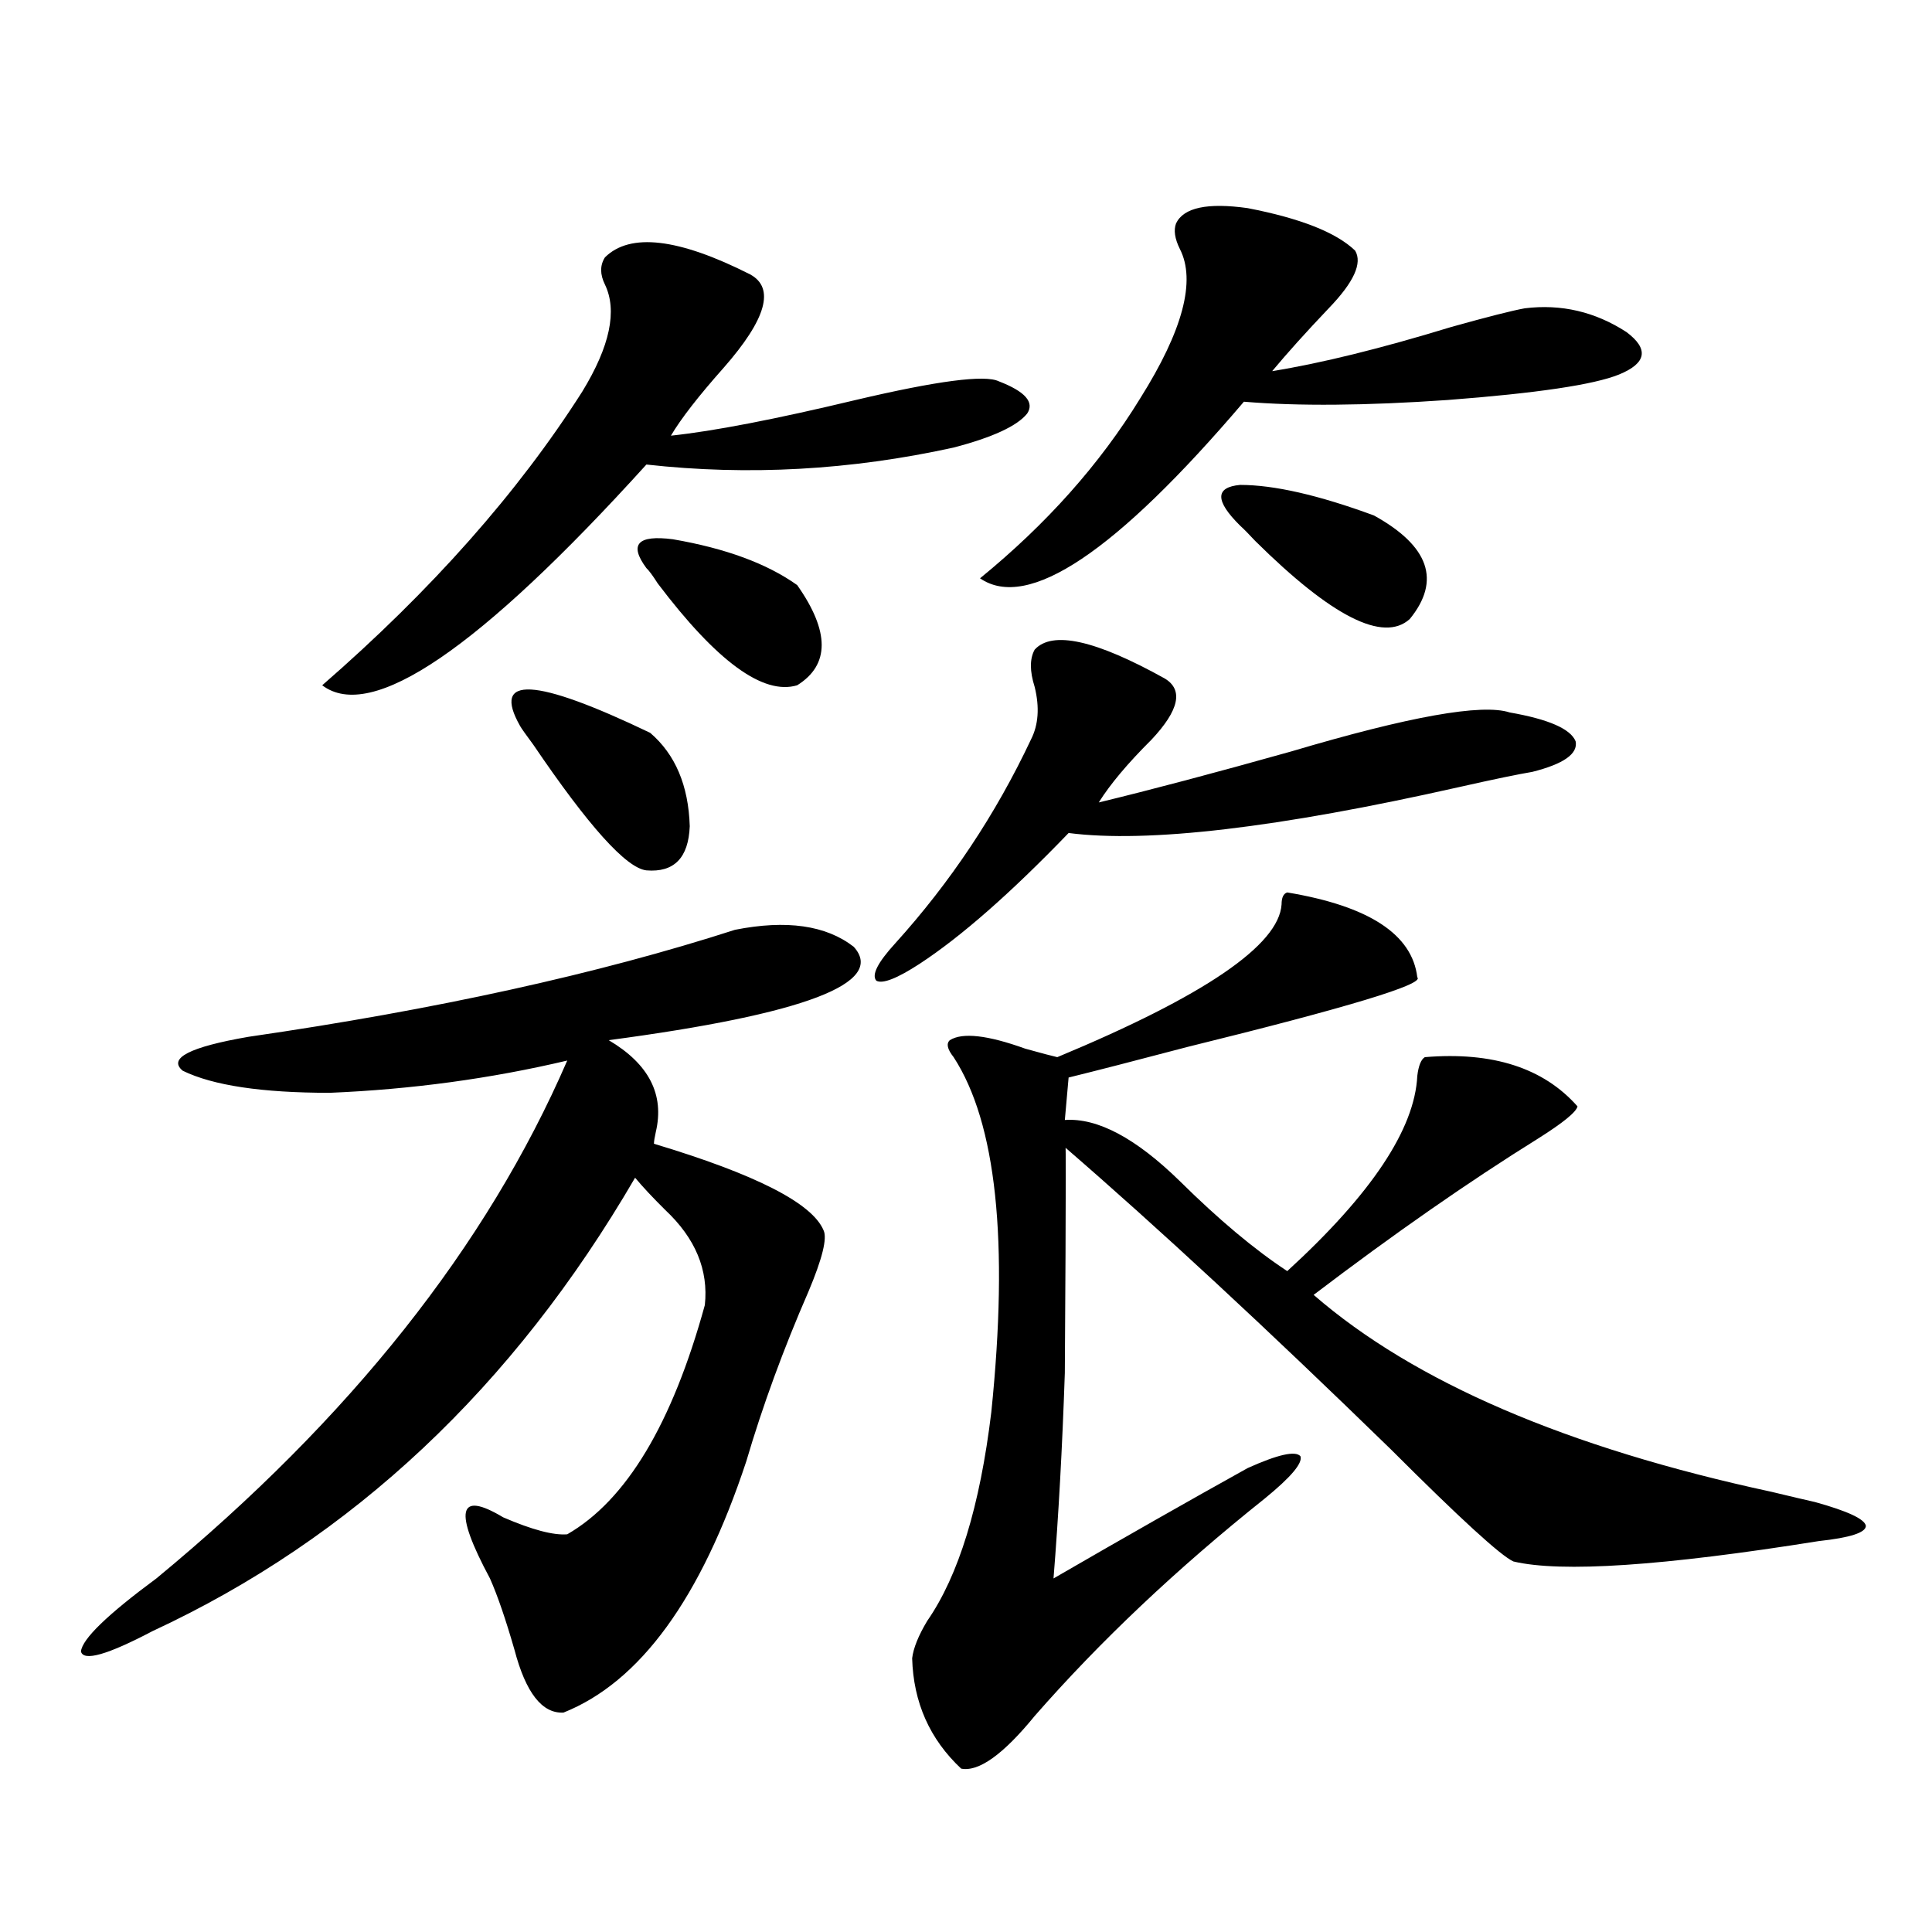
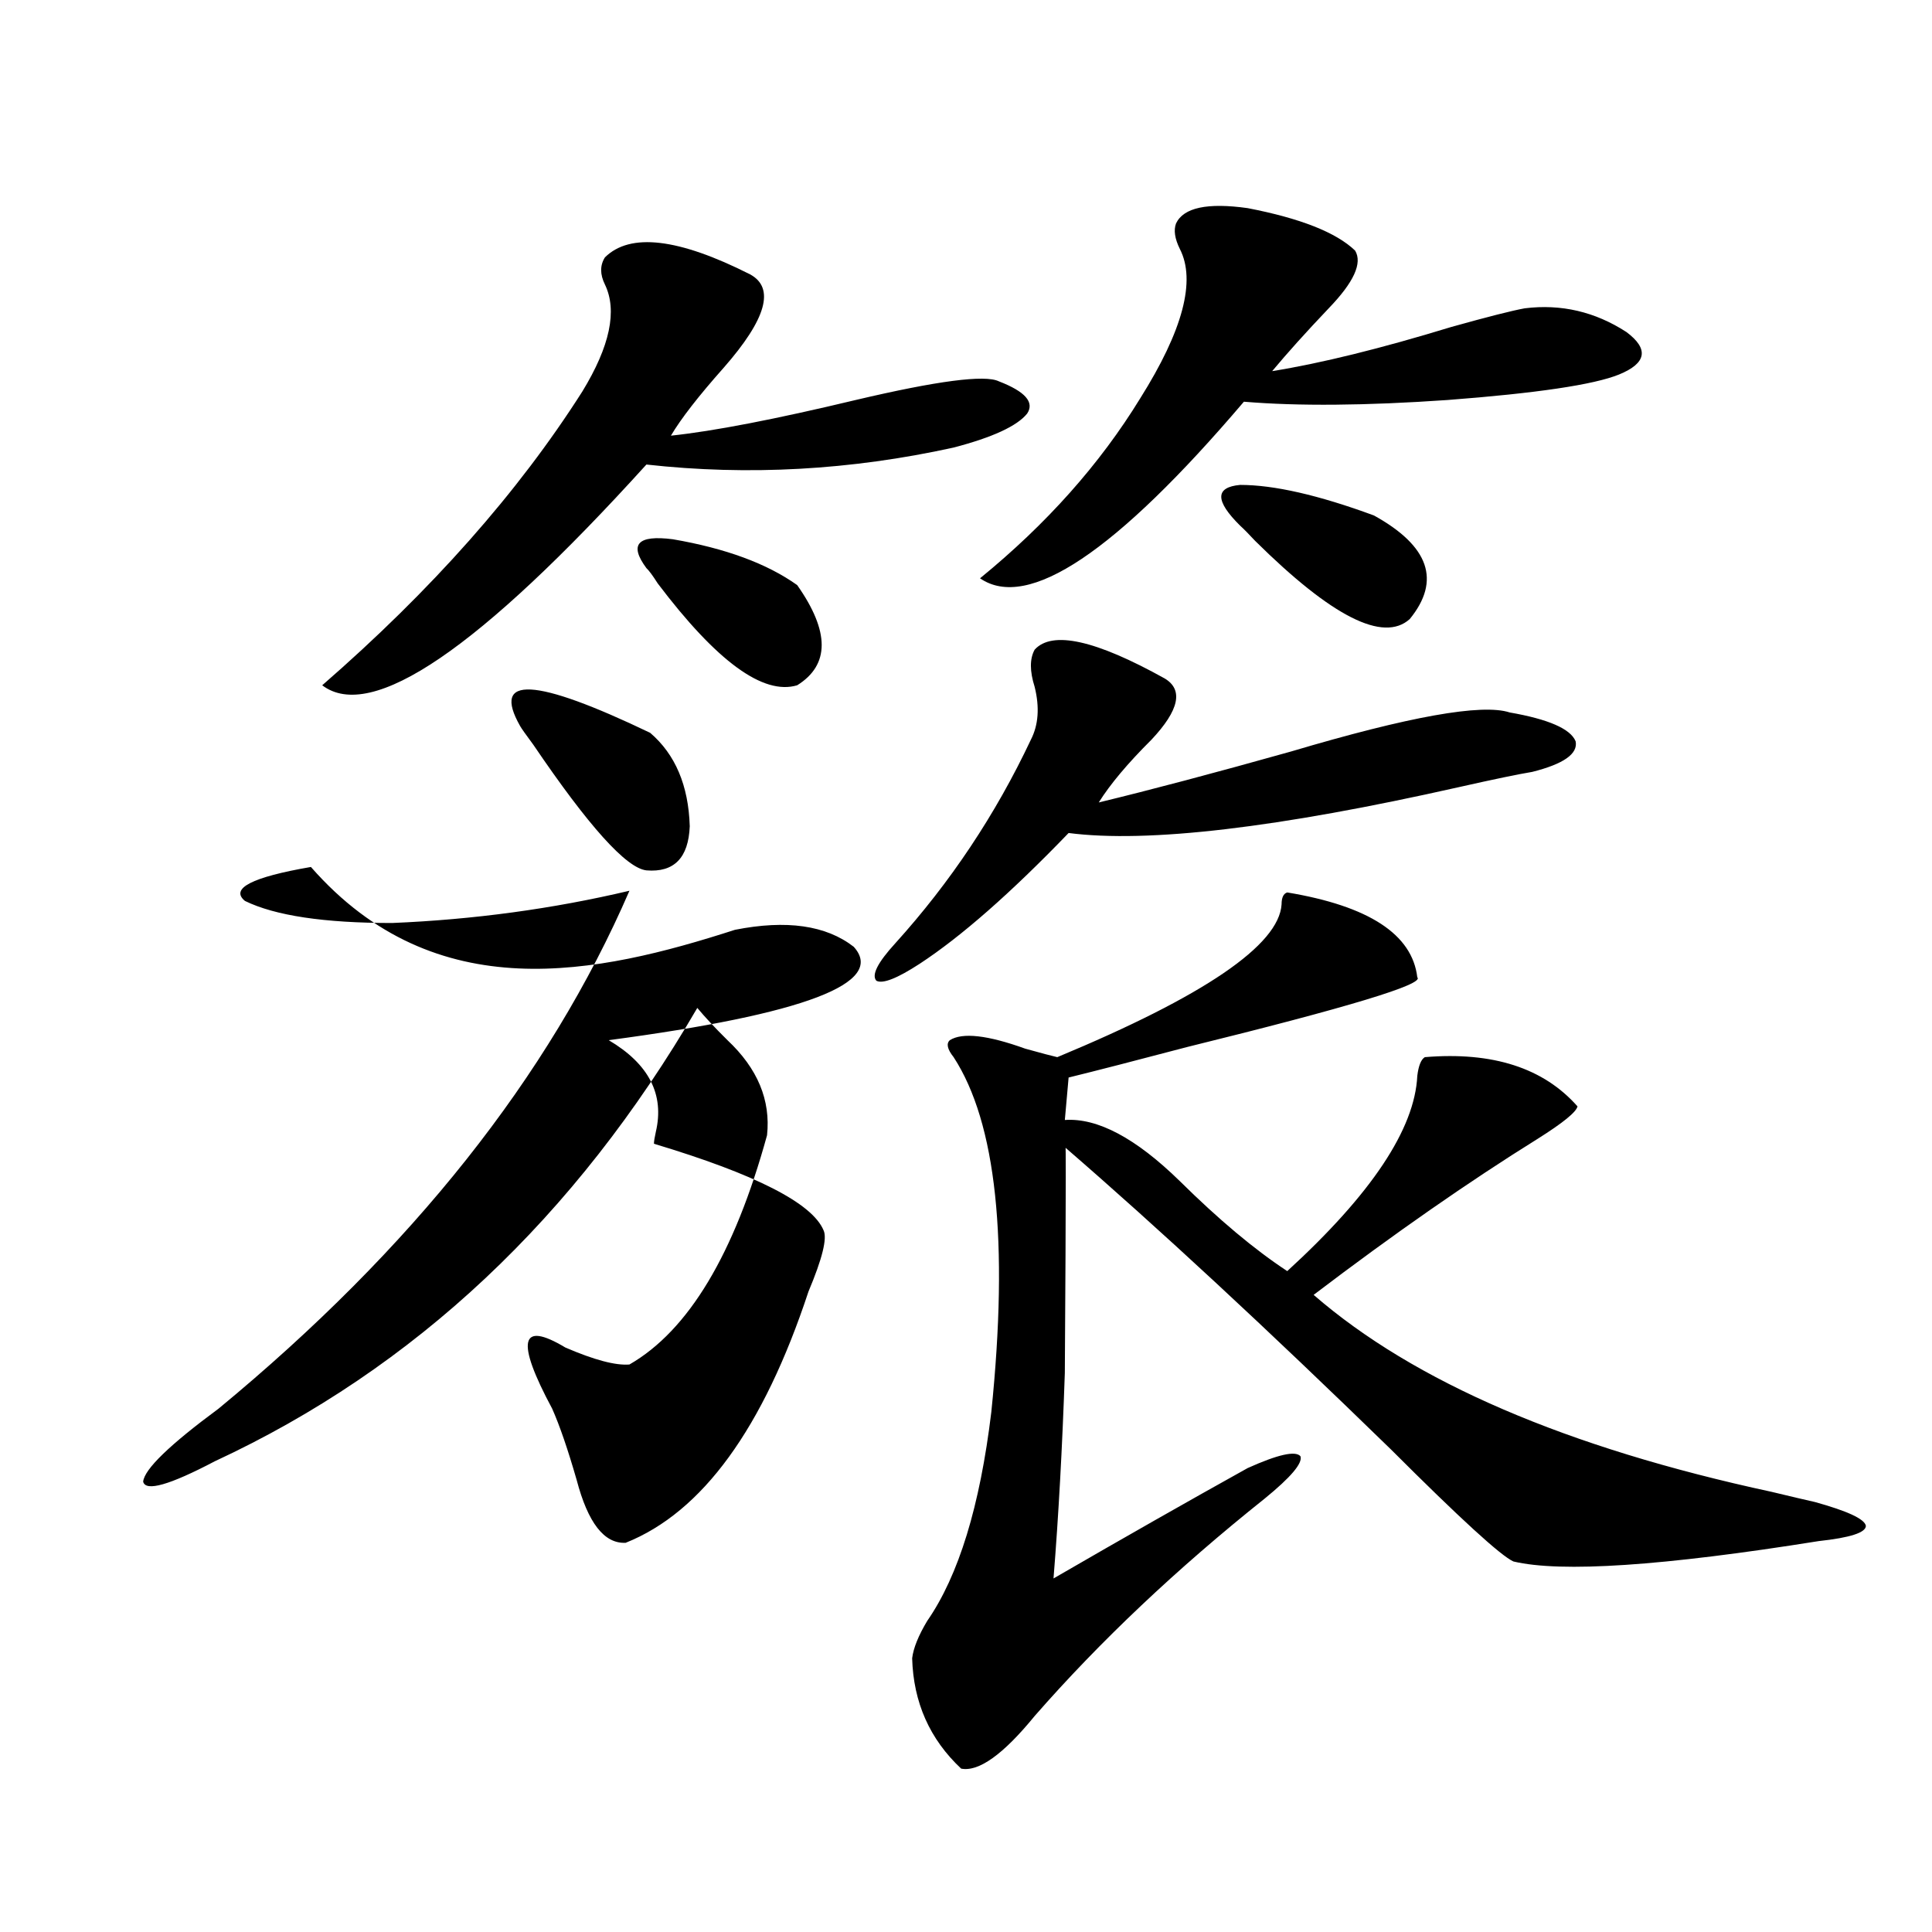
<svg xmlns="http://www.w3.org/2000/svg" version="1.1" id="图层_1" x="0px" y="0px" width="1000px" height="1000px" viewBox="0 0 1000 1000" enable-background="new 0 0 1000 1000" xml:space="preserve">
-   <path d="M380.43,481.262c26.661-5.273,47.148-2.335,61.462,8.789c16.905,18.759-25.365,34.868-126.826,48.34  c20.808,12.305,28.933,28.125,24.39,47.461c-0.655,2.938-0.976,4.985-0.976,6.152c52.682,15.82,81.949,30.762,87.803,44.824  c1.951,4.106-0.655,14.653-7.805,31.641c-13.018,29.883-23.749,59.188-32.194,87.891c-23.414,70.89-54.968,114.258-94.632,130.078  c-11.066,0.577-19.512-10.259-25.365-32.52c-4.558-15.82-8.78-28.125-12.683-36.914c-18.871-35.156-16.585-45.703,6.829-31.641  c14.954,6.454,26.006,9.38,33.17,8.789c30.563-17.578,54.298-57.129,71.218-118.652c1.951-18.155-4.878-34.565-20.487-49.219  c-6.509-6.44-11.707-12.003-15.609-16.699c-63.093,108.407-146.338,186.63-249.75,234.668  c-23.414,12.305-35.776,15.82-37.072,10.547c0.641-6.454,13.658-19.048,39.023-37.793  c100.15-82.617,171.048-171.964,212.678-268.066c-39.679,9.38-80.653,14.941-122.924,16.699c-35.121,0-60.486-3.804-76.096-11.426  c-7.805-6.44,3.567-12.305,34.146-17.578C225.632,522.57,309.532,504.113,380.43,481.262z M388.234,142.004  c13.003,7.031,8.445,23.153-13.658,48.34c-13.018,14.653-22.118,26.367-27.316,35.156c22.104-2.335,53.978-8.487,95.607-18.457  c42.271-9.956,66.98-13.184,74.145-9.668c13.658,5.273,18.536,10.849,14.634,16.699c-5.213,6.454-17.896,12.305-38.048,17.578  c-53.337,11.728-106.339,14.653-159.021,8.789c-86.507,95.513-142.436,133.594-167.801,114.258  c56.584-49.219,101.461-99.894,134.631-152.051c14.299-23.429,18.201-41.886,11.707-55.371c-2.606-5.273-2.606-9.956,0-14.063  C326.117,120.333,351.162,123.259,388.234,142.004z M269.213,375.793c-14.969-26.367,7.47-25.187,67.315,3.516  c13.003,11.138,19.832,27.246,20.487,48.34c-0.655,16.411-8.14,24.032-22.438,22.852c-10.411-1.167-29.923-22.852-58.535-65.039  C272.14,380.188,269.854,376.974,269.213,375.793z M334.577,294.055c-9.115-12.305-4.558-17.276,13.658-14.941  c27.316,4.696,48.779,12.606,64.389,23.73c16.905,24.032,16.905,41.309,0,51.855c-17.561,5.273-41.63-12.305-72.193-52.734  C337.824,297.872,335.873,295.235,334.577,294.055z M535.548,336.242c9.101-9.956,31.539-4.972,67.315,14.941  c9.756,5.864,7.47,16.411-6.829,31.641c-12.362,12.305-21.463,23.153-27.316,32.52c26.661-6.44,59.831-15.229,99.51-26.367  c61.127-18.155,98.854-24.897,113.168-20.215c20.152,3.516,31.539,8.501,34.146,14.941c1.296,6.454-6.188,11.728-22.438,15.82  c-7.164,1.181-19.847,3.817-38.048,7.91c-93.656,21.094-160.972,29.004-201.946,23.73c-29.923,31.063-55.608,53.613-77.071,67.676  c-11.707,7.622-19.191,10.547-22.438,8.789c-2.606-2.925,0.641-9.366,9.756-19.336c28.612-31.641,52.026-66.797,70.242-105.469  c3.902-7.608,4.543-16.699,1.951-27.246C532.941,347.38,532.941,340.938,535.548,336.242z M666.276,461.926  c42.271,7.031,64.709,21.685,67.315,43.945c3.902,3.516-35.776,15.532-119.021,36.035c-26.676,7.031-47.163,12.305-61.462,15.82  l-1.951,21.973c16.905-1.167,36.737,9.38,59.511,31.641c20.152,19.927,38.688,35.458,55.608,46.582  c43.566-39.839,66.005-73.526,67.315-101.074c0.641-5.273,1.951-8.487,3.902-9.668c35.121-2.925,61.462,5.575,79.022,25.488  c-0.655,2.938-7.484,8.501-20.487,16.699c-35.776,22.274-74.479,49.219-116.095,80.859  c52.026,45.126,131.049,79.102,237.067,101.953c9.756,2.349,17.226,4.106,22.438,5.273c16.905,4.696,25.686,8.789,26.341,12.305  c0,3.516-8.14,6.152-24.39,7.91c-80.653,12.896-133.335,16.411-158.045,10.547c-6.509-2.925-27.651-22.261-63.413-58.008  c-64.389-62.69-120.652-114.835-168.776-156.445c0.641-18.155,0.641,20.806,0,116.895c-1.311,38.672-3.262,74.13-5.854,106.348  c36.417-21.094,69.907-40.128,100.485-57.129c15.609-7.031,24.71-9.077,27.316-6.152c1.296,3.516-4.878,10.849-18.536,21.973  c-45.532,36.337-85.211,73.828-119.021,112.5c-16.265,19.913-28.947,29.004-38.048,27.246  c-16.265-15.243-24.725-34.277-25.365-57.129c0.641-5.273,3.247-11.728,7.805-19.336c16.25-23.429,27.316-59.464,33.17-108.105  c9.101-88.468,2.592-149.702-19.512-183.691c-3.262-4.093-3.902-7.031-1.951-8.789c6.494-4.093,19.512-2.637,39.023,4.395  c8.445,2.349,13.979,3.817,16.585,4.395c76.096-31.641,114.784-58.008,116.095-79.102  C663.35,464.563,664.325,462.517,666.276,461.926z M701.397,129.699c3.902,6.454-0.655,16.411-13.658,29.883  c-11.707,12.305-21.463,23.153-29.268,32.52c25.365-4.093,56.249-11.714,92.681-22.852c18.856-5.273,31.539-8.487,38.048-9.668  c18.856-2.335,36.417,1.758,52.682,12.305c11.707,8.789,10.396,16.122-3.902,21.973c-13.018,5.273-42.605,9.668-88.778,13.184  c-42.285,2.938-77.406,3.228-105.363,0.879c-66.34,77.935-111.872,108.407-136.582,91.406  c34.466-28.125,62.103-59.175,82.925-93.164c22.104-35.156,28.933-60.933,20.487-77.344c-2.606-5.273-3.262-9.668-1.951-13.184  c3.902-8.198,16.25-10.835,37.072-7.91C673.105,113,691.642,120.333,701.397,129.699z M641.887,272.082  c-13.018-12.882-13.018-19.913,0-21.094c17.561,0,40.64,5.273,69.267,15.82c28.612,15.82,34.786,33.7,18.536,53.613  c-13.658,12.305-40.334-1.167-79.998-40.43C646.43,276.477,643.838,273.84,641.887,272.082z" />
+   <path d="M380.43,481.262c26.661-5.273,47.148-2.335,61.462,8.789c16.905,18.759-25.365,34.868-126.826,48.34  c20.808,12.305,28.933,28.125,24.39,47.461c-0.655,2.938-0.976,4.985-0.976,6.152c52.682,15.82,81.949,30.762,87.803,44.824  c1.951,4.106-0.655,14.653-7.805,31.641c-23.414,70.89-54.968,114.258-94.632,130.078  c-11.066,0.577-19.512-10.259-25.365-32.52c-4.558-15.82-8.78-28.125-12.683-36.914c-18.871-35.156-16.585-45.703,6.829-31.641  c14.954,6.454,26.006,9.38,33.17,8.789c30.563-17.578,54.298-57.129,71.218-118.652c1.951-18.155-4.878-34.565-20.487-49.219  c-6.509-6.44-11.707-12.003-15.609-16.699c-63.093,108.407-146.338,186.63-249.75,234.668  c-23.414,12.305-35.776,15.82-37.072,10.547c0.641-6.454,13.658-19.048,39.023-37.793  c100.15-82.617,171.048-171.964,212.678-268.066c-39.679,9.38-80.653,14.941-122.924,16.699c-35.121,0-60.486-3.804-76.096-11.426  c-7.805-6.44,3.567-12.305,34.146-17.578C225.632,522.57,309.532,504.113,380.43,481.262z M388.234,142.004  c13.003,7.031,8.445,23.153-13.658,48.34c-13.018,14.653-22.118,26.367-27.316,35.156c22.104-2.335,53.978-8.487,95.607-18.457  c42.271-9.956,66.98-13.184,74.145-9.668c13.658,5.273,18.536,10.849,14.634,16.699c-5.213,6.454-17.896,12.305-38.048,17.578  c-53.337,11.728-106.339,14.653-159.021,8.789c-86.507,95.513-142.436,133.594-167.801,114.258  c56.584-49.219,101.461-99.894,134.631-152.051c14.299-23.429,18.201-41.886,11.707-55.371c-2.606-5.273-2.606-9.956,0-14.063  C326.117,120.333,351.162,123.259,388.234,142.004z M269.213,375.793c-14.969-26.367,7.47-25.187,67.315,3.516  c13.003,11.138,19.832,27.246,20.487,48.34c-0.655,16.411-8.14,24.032-22.438,22.852c-10.411-1.167-29.923-22.852-58.535-65.039  C272.14,380.188,269.854,376.974,269.213,375.793z M334.577,294.055c-9.115-12.305-4.558-17.276,13.658-14.941  c27.316,4.696,48.779,12.606,64.389,23.73c16.905,24.032,16.905,41.309,0,51.855c-17.561,5.273-41.63-12.305-72.193-52.734  C337.824,297.872,335.873,295.235,334.577,294.055z M535.548,336.242c9.101-9.956,31.539-4.972,67.315,14.941  c9.756,5.864,7.47,16.411-6.829,31.641c-12.362,12.305-21.463,23.153-27.316,32.52c26.661-6.44,59.831-15.229,99.51-26.367  c61.127-18.155,98.854-24.897,113.168-20.215c20.152,3.516,31.539,8.501,34.146,14.941c1.296,6.454-6.188,11.728-22.438,15.82  c-7.164,1.181-19.847,3.817-38.048,7.91c-93.656,21.094-160.972,29.004-201.946,23.73c-29.923,31.063-55.608,53.613-77.071,67.676  c-11.707,7.622-19.191,10.547-22.438,8.789c-2.606-2.925,0.641-9.366,9.756-19.336c28.612-31.641,52.026-66.797,70.242-105.469  c3.902-7.608,4.543-16.699,1.951-27.246C532.941,347.38,532.941,340.938,535.548,336.242z M666.276,461.926  c42.271,7.031,64.709,21.685,67.315,43.945c3.902,3.516-35.776,15.532-119.021,36.035c-26.676,7.031-47.163,12.305-61.462,15.82  l-1.951,21.973c16.905-1.167,36.737,9.38,59.511,31.641c20.152,19.927,38.688,35.458,55.608,46.582  c43.566-39.839,66.005-73.526,67.315-101.074c0.641-5.273,1.951-8.487,3.902-9.668c35.121-2.925,61.462,5.575,79.022,25.488  c-0.655,2.938-7.484,8.501-20.487,16.699c-35.776,22.274-74.479,49.219-116.095,80.859  c52.026,45.126,131.049,79.102,237.067,101.953c9.756,2.349,17.226,4.106,22.438,5.273c16.905,4.696,25.686,8.789,26.341,12.305  c0,3.516-8.14,6.152-24.39,7.91c-80.653,12.896-133.335,16.411-158.045,10.547c-6.509-2.925-27.651-22.261-63.413-58.008  c-64.389-62.69-120.652-114.835-168.776-156.445c0.641-18.155,0.641,20.806,0,116.895c-1.311,38.672-3.262,74.13-5.854,106.348  c36.417-21.094,69.907-40.128,100.485-57.129c15.609-7.031,24.71-9.077,27.316-6.152c1.296,3.516-4.878,10.849-18.536,21.973  c-45.532,36.337-85.211,73.828-119.021,112.5c-16.265,19.913-28.947,29.004-38.048,27.246  c-16.265-15.243-24.725-34.277-25.365-57.129c0.641-5.273,3.247-11.728,7.805-19.336c16.25-23.429,27.316-59.464,33.17-108.105  c9.101-88.468,2.592-149.702-19.512-183.691c-3.262-4.093-3.902-7.031-1.951-8.789c6.494-4.093,19.512-2.637,39.023,4.395  c8.445,2.349,13.979,3.817,16.585,4.395c76.096-31.641,114.784-58.008,116.095-79.102  C663.35,464.563,664.325,462.517,666.276,461.926z M701.397,129.699c3.902,6.454-0.655,16.411-13.658,29.883  c-11.707,12.305-21.463,23.153-29.268,32.52c25.365-4.093,56.249-11.714,92.681-22.852c18.856-5.273,31.539-8.487,38.048-9.668  c18.856-2.335,36.417,1.758,52.682,12.305c11.707,8.789,10.396,16.122-3.902,21.973c-13.018,5.273-42.605,9.668-88.778,13.184  c-42.285,2.938-77.406,3.228-105.363,0.879c-66.34,77.935-111.872,108.407-136.582,91.406  c34.466-28.125,62.103-59.175,82.925-93.164c22.104-35.156,28.933-60.933,20.487-77.344c-2.606-5.273-3.262-9.668-1.951-13.184  c3.902-8.198,16.25-10.835,37.072-7.91C673.105,113,691.642,120.333,701.397,129.699z M641.887,272.082  c-13.018-12.882-13.018-19.913,0-21.094c17.561,0,40.64,5.273,69.267,15.82c28.612,15.82,34.786,33.7,18.536,53.613  c-13.658,12.305-40.334-1.167-79.998-40.43C646.43,276.477,643.838,273.84,641.887,272.082z" />
</svg>